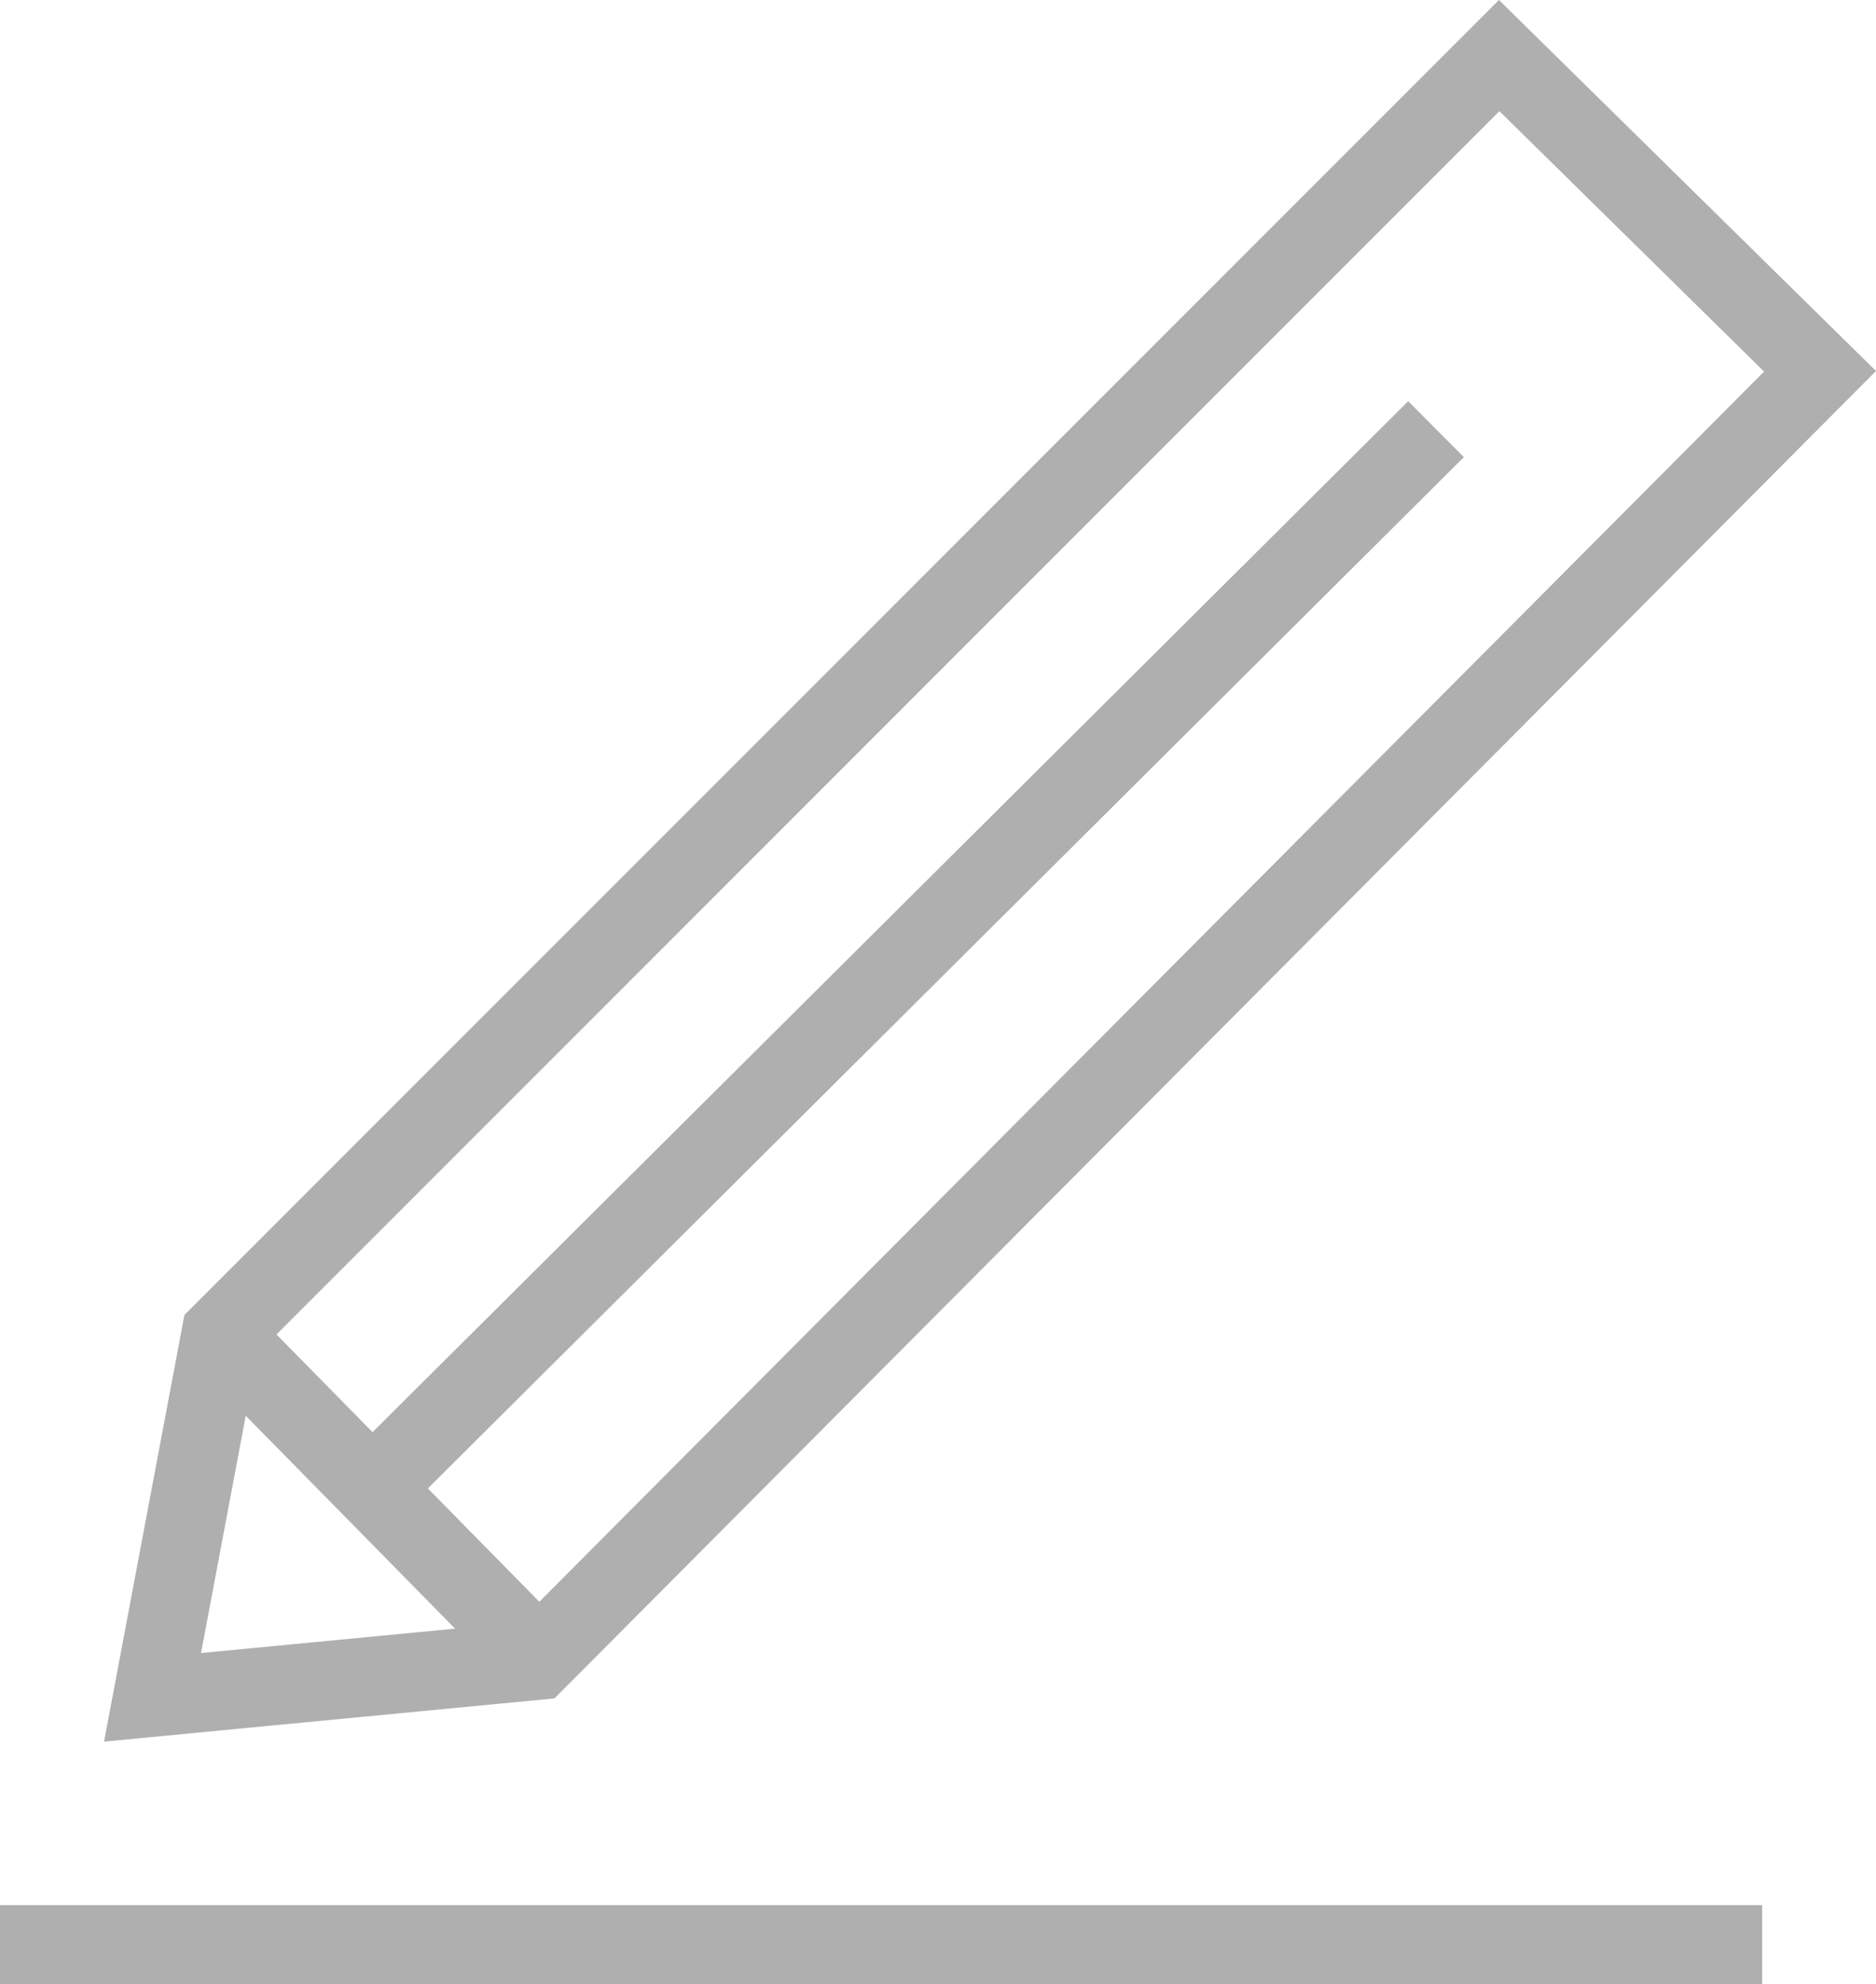
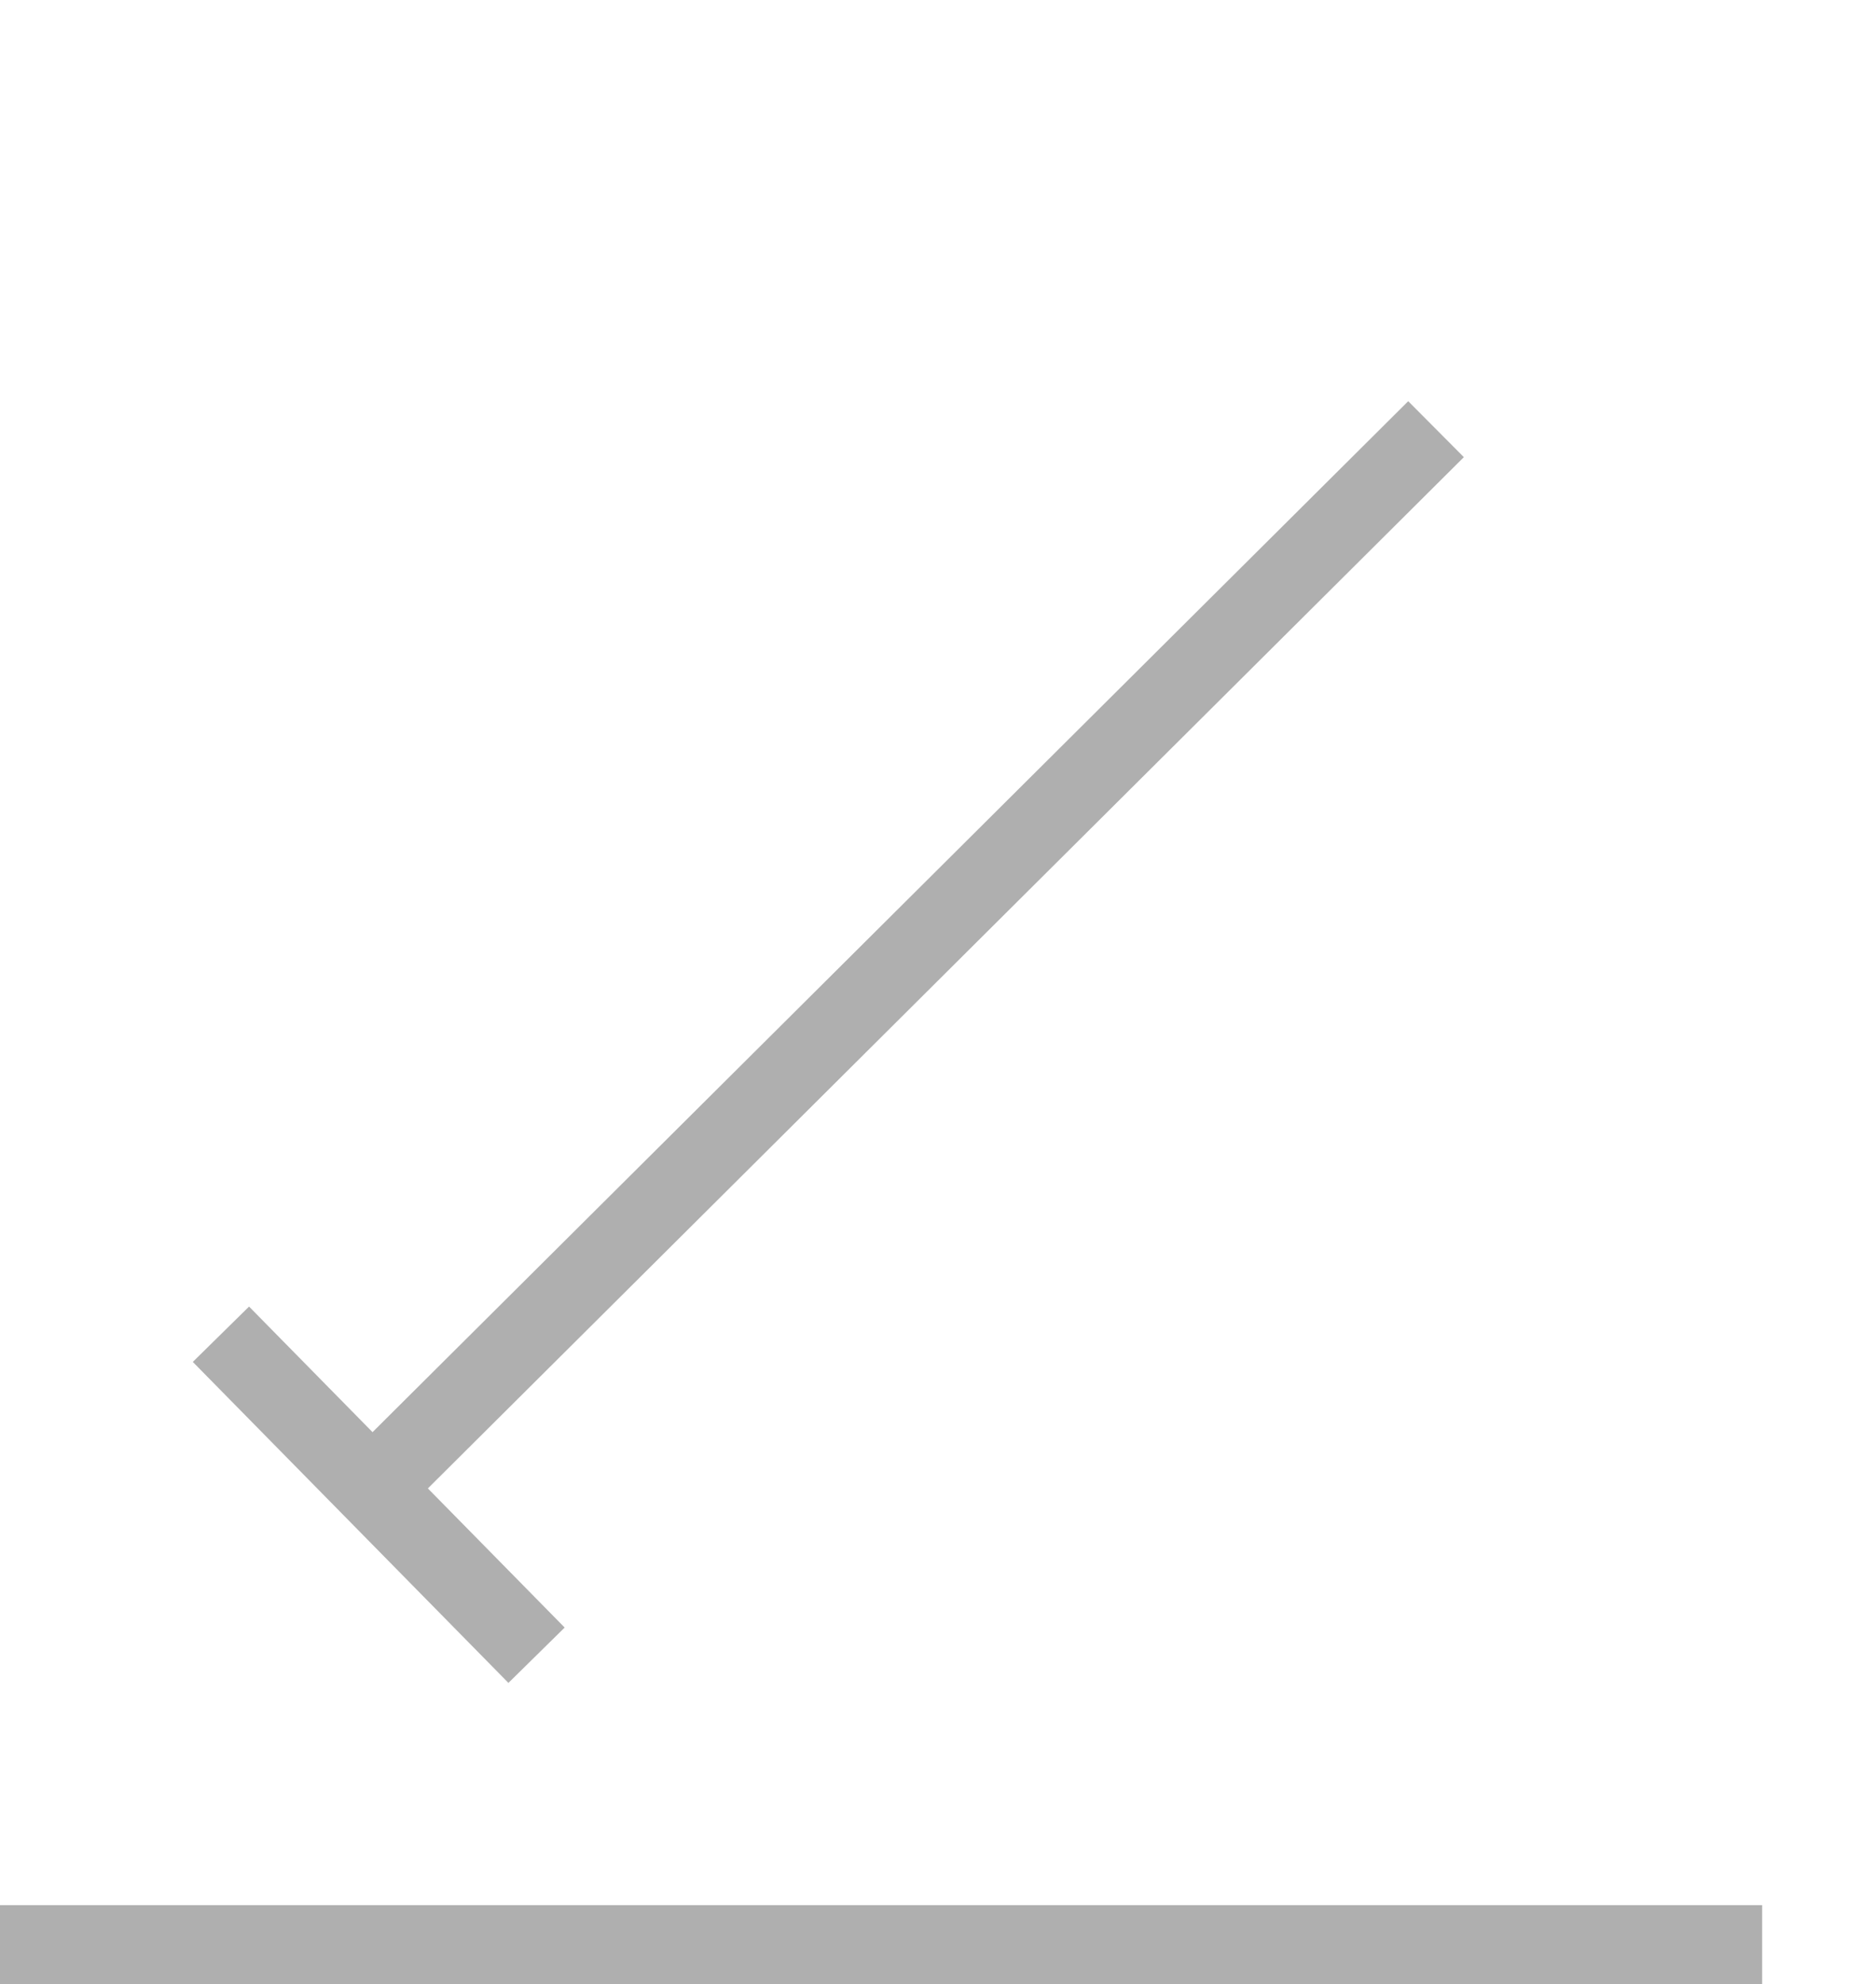
<svg xmlns="http://www.w3.org/2000/svg" viewBox="0 0 35.664 37.706">
  <defs>
    <style>
      .cls-1 {
        fill: none;
        stroke: #afafaf;
        stroke-miterlimit: 10;
        stroke-width: 1.5px;
      }
    </style>
  </defs>
  <g id="Group_535" data-name="Group 535" transform="translate(0 -0.044)">
    <line id="Line_260" data-name="Line 260" class="cls-1" x2="33.5" transform="translate(0 37)" />
-     <path id="Path_831" data-name="Path 831" class="cls-1" d="M10.2,31.6,34.6,7.1l-6.1-6L4.2,25.4,2.9,32.3Z" />
    <line id="Line_261" data-name="Line 261" class="cls-1" x2="6" y2="6.1" transform="translate(4.2 25.4)" />
    <line id="Line_262" data-name="Line 262" class="cls-1" y1="20.3" x2="20.4" transform="translate(6.9 8.2)" />
  </g>
</svg>